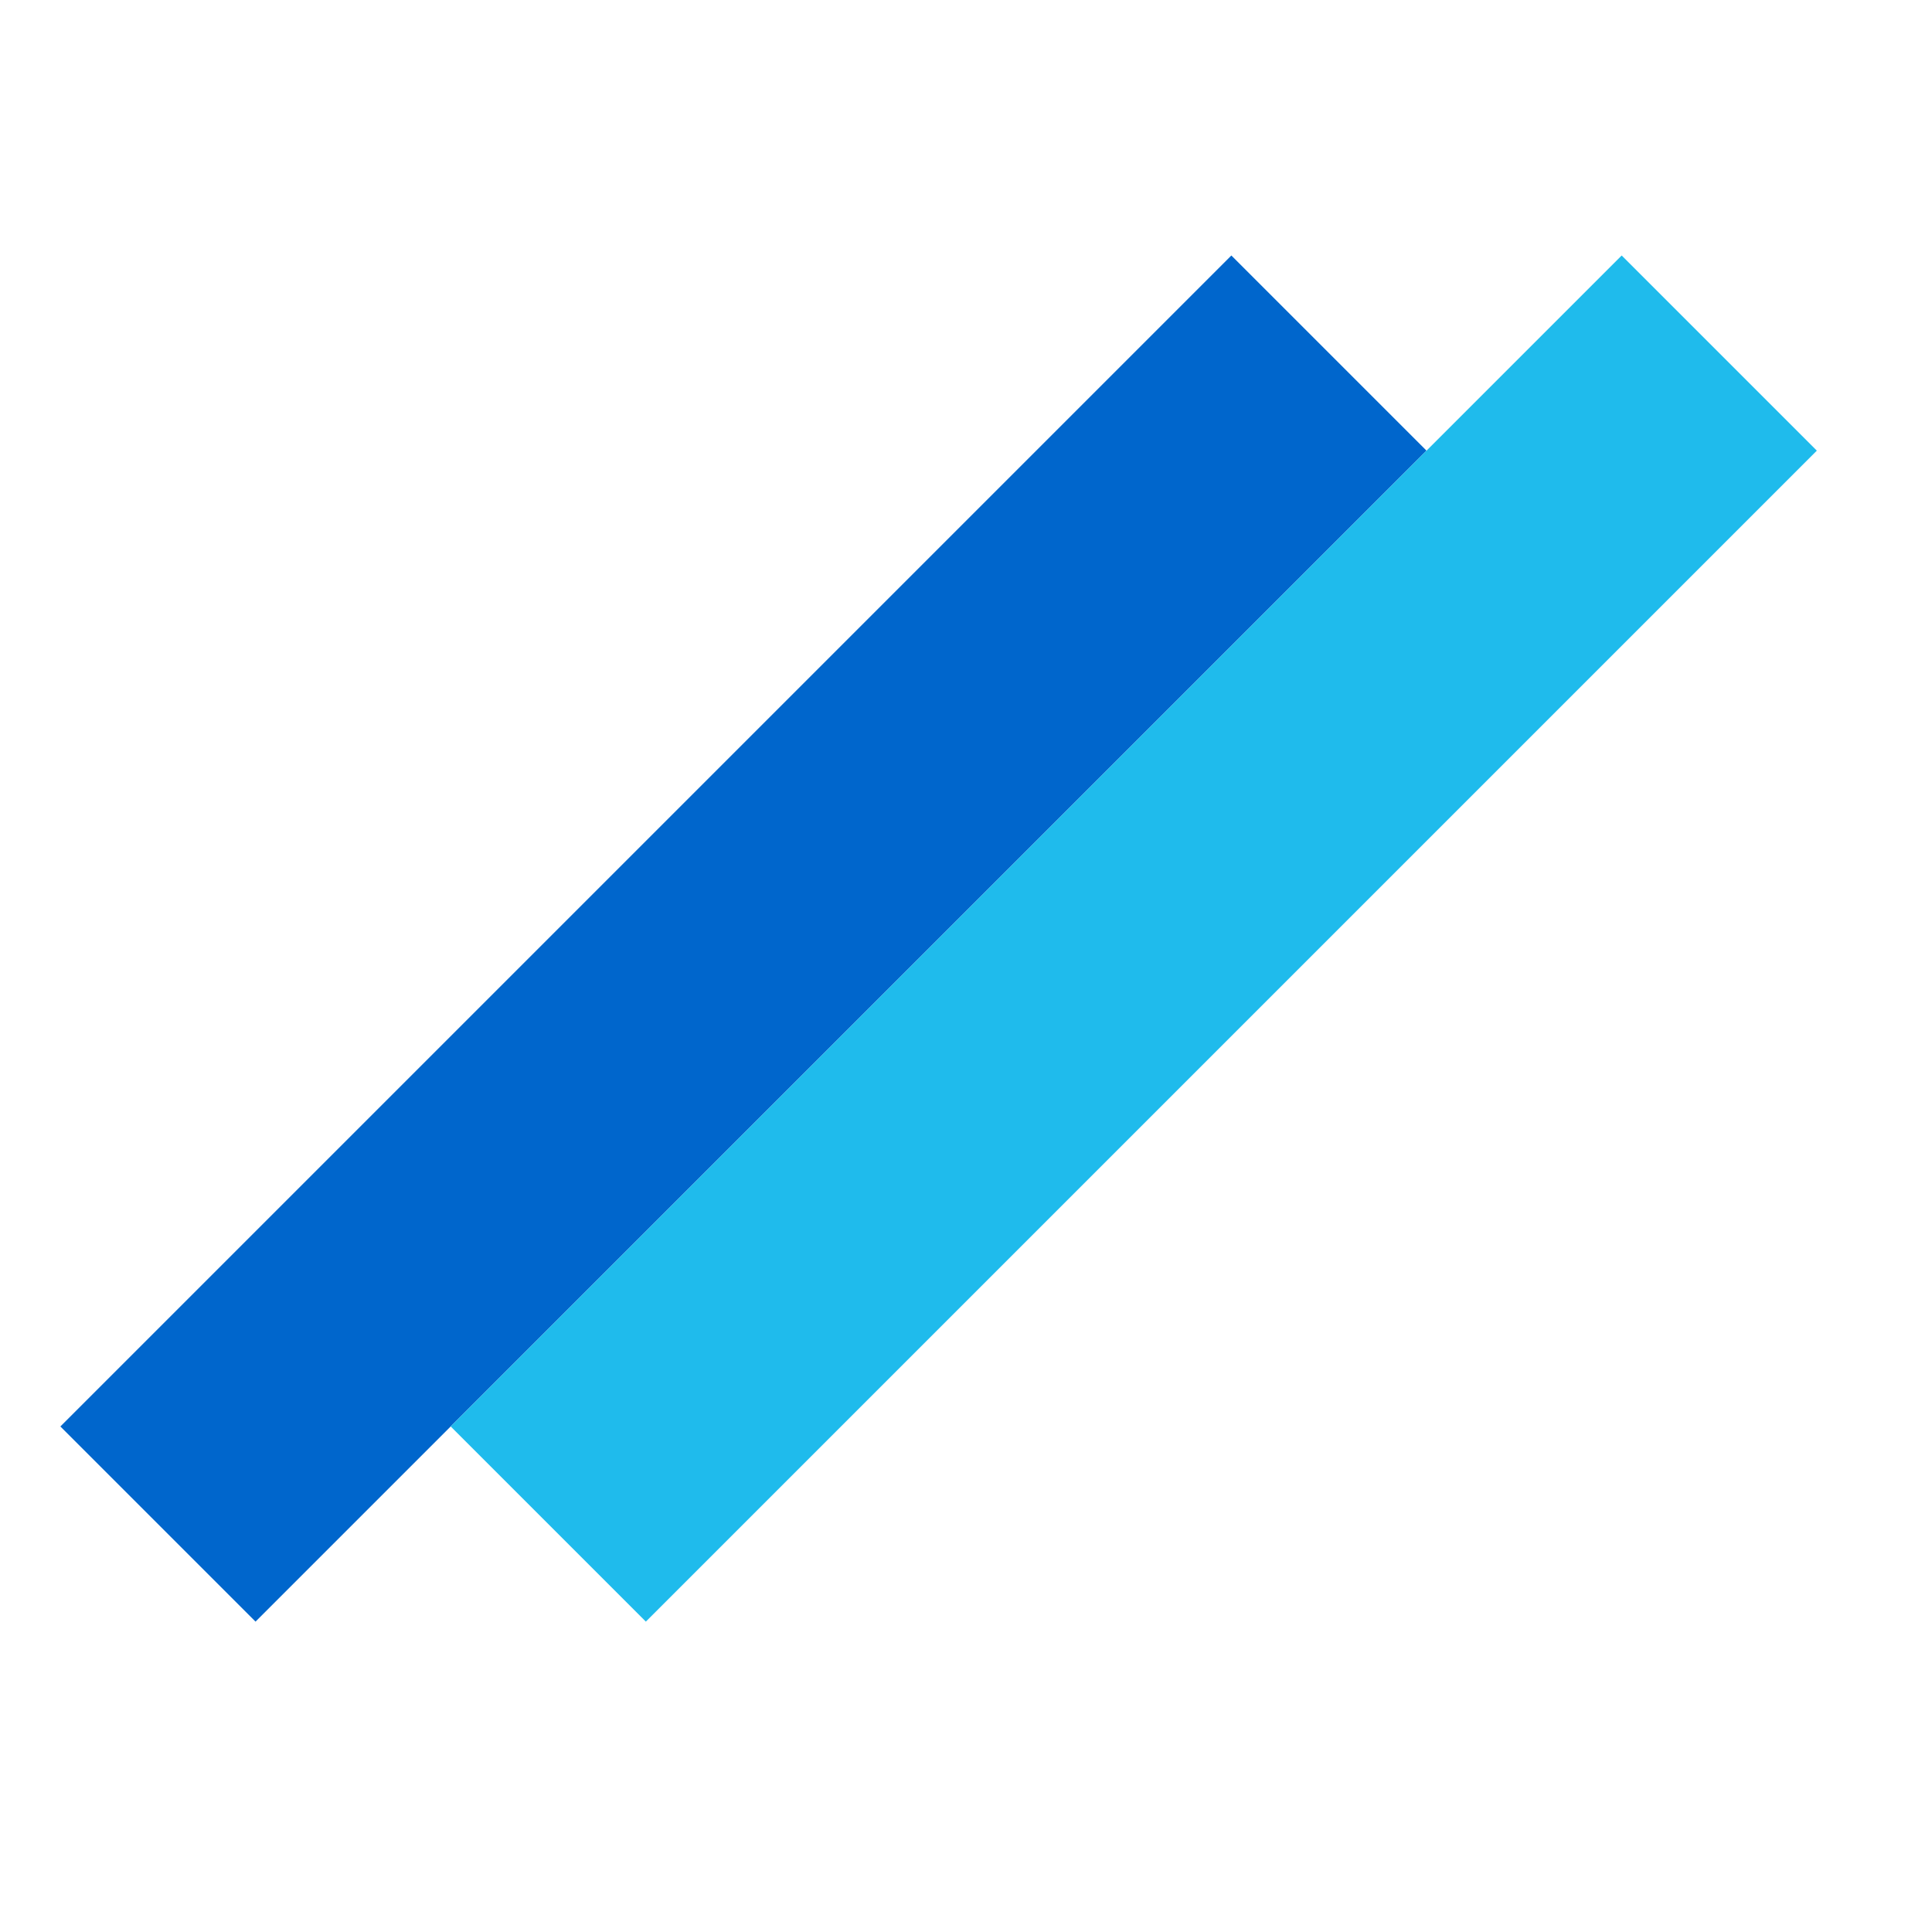
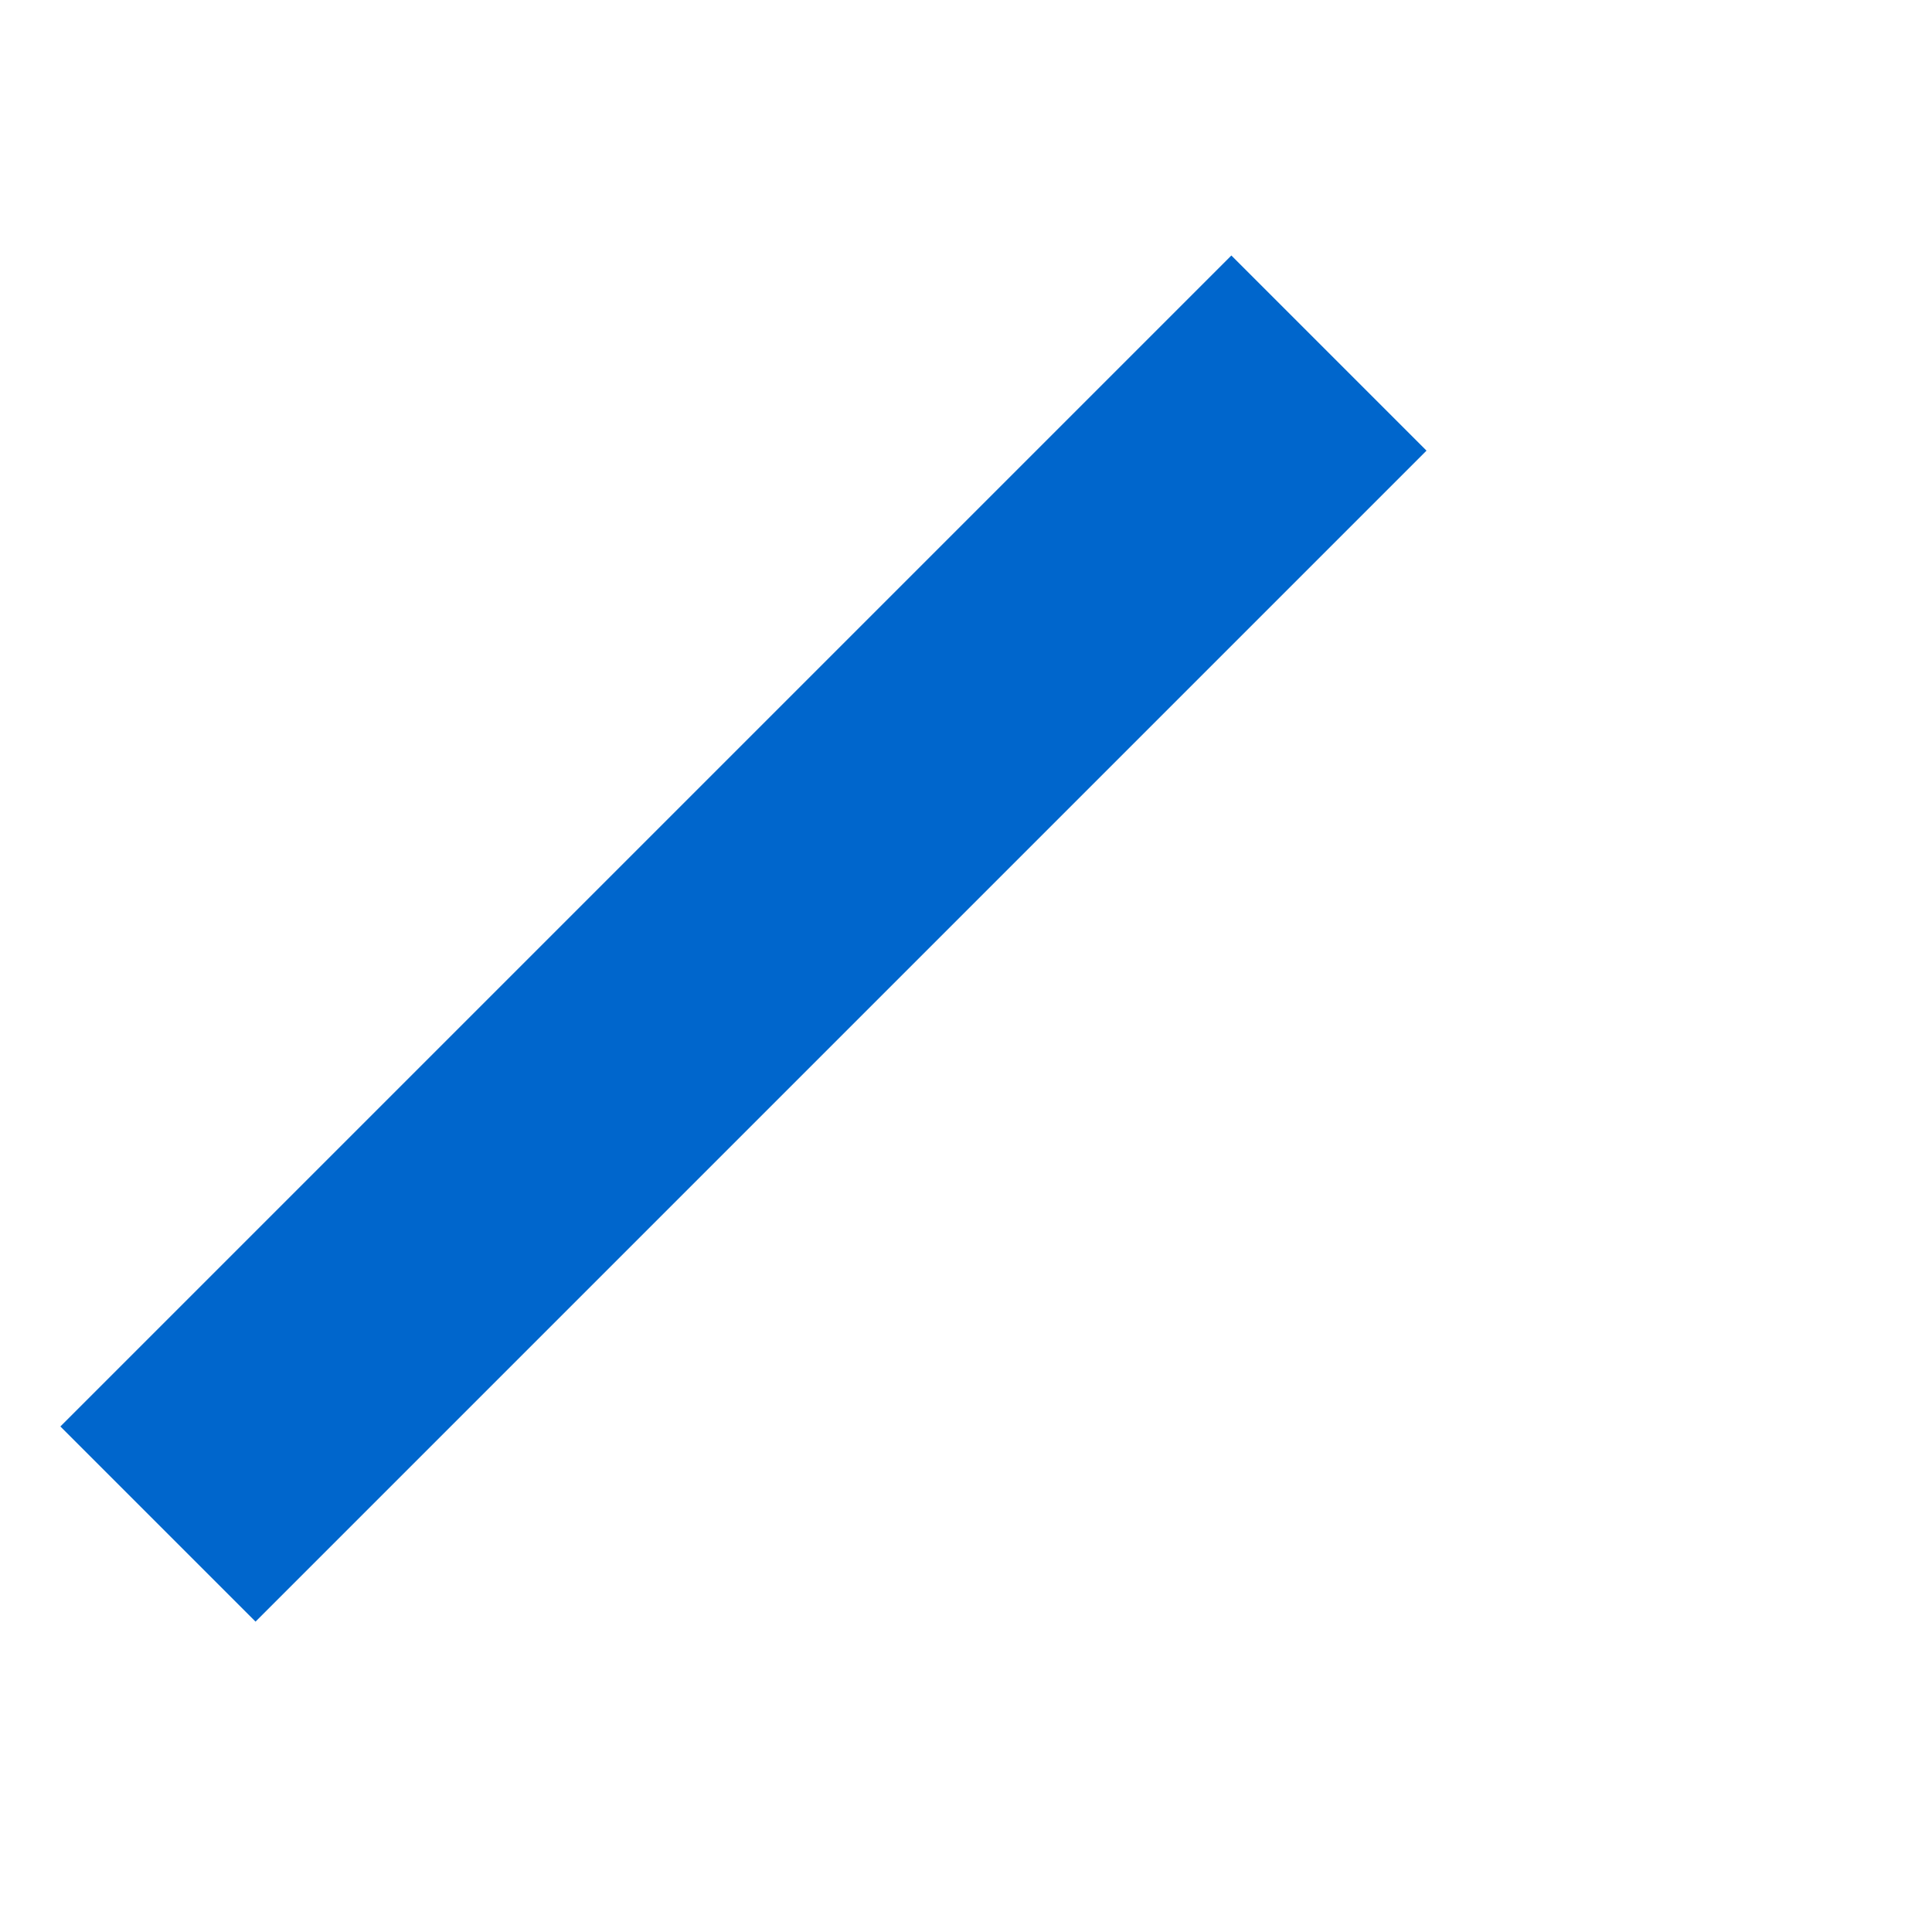
<svg xmlns="http://www.w3.org/2000/svg" width="32" height="32" viewBox="0 0 32 32" fill="none">
  <rect x="1" y="23.627" width="27.429" height="4.571" transform="rotate(-45 1 23.627)" fill="#0066CC" />
-   <rect x="7.465" y="23.627" width="27.429" height="4.571" transform="rotate(-45 7.465 23.627)" fill="#1FBBEC" />
</svg>